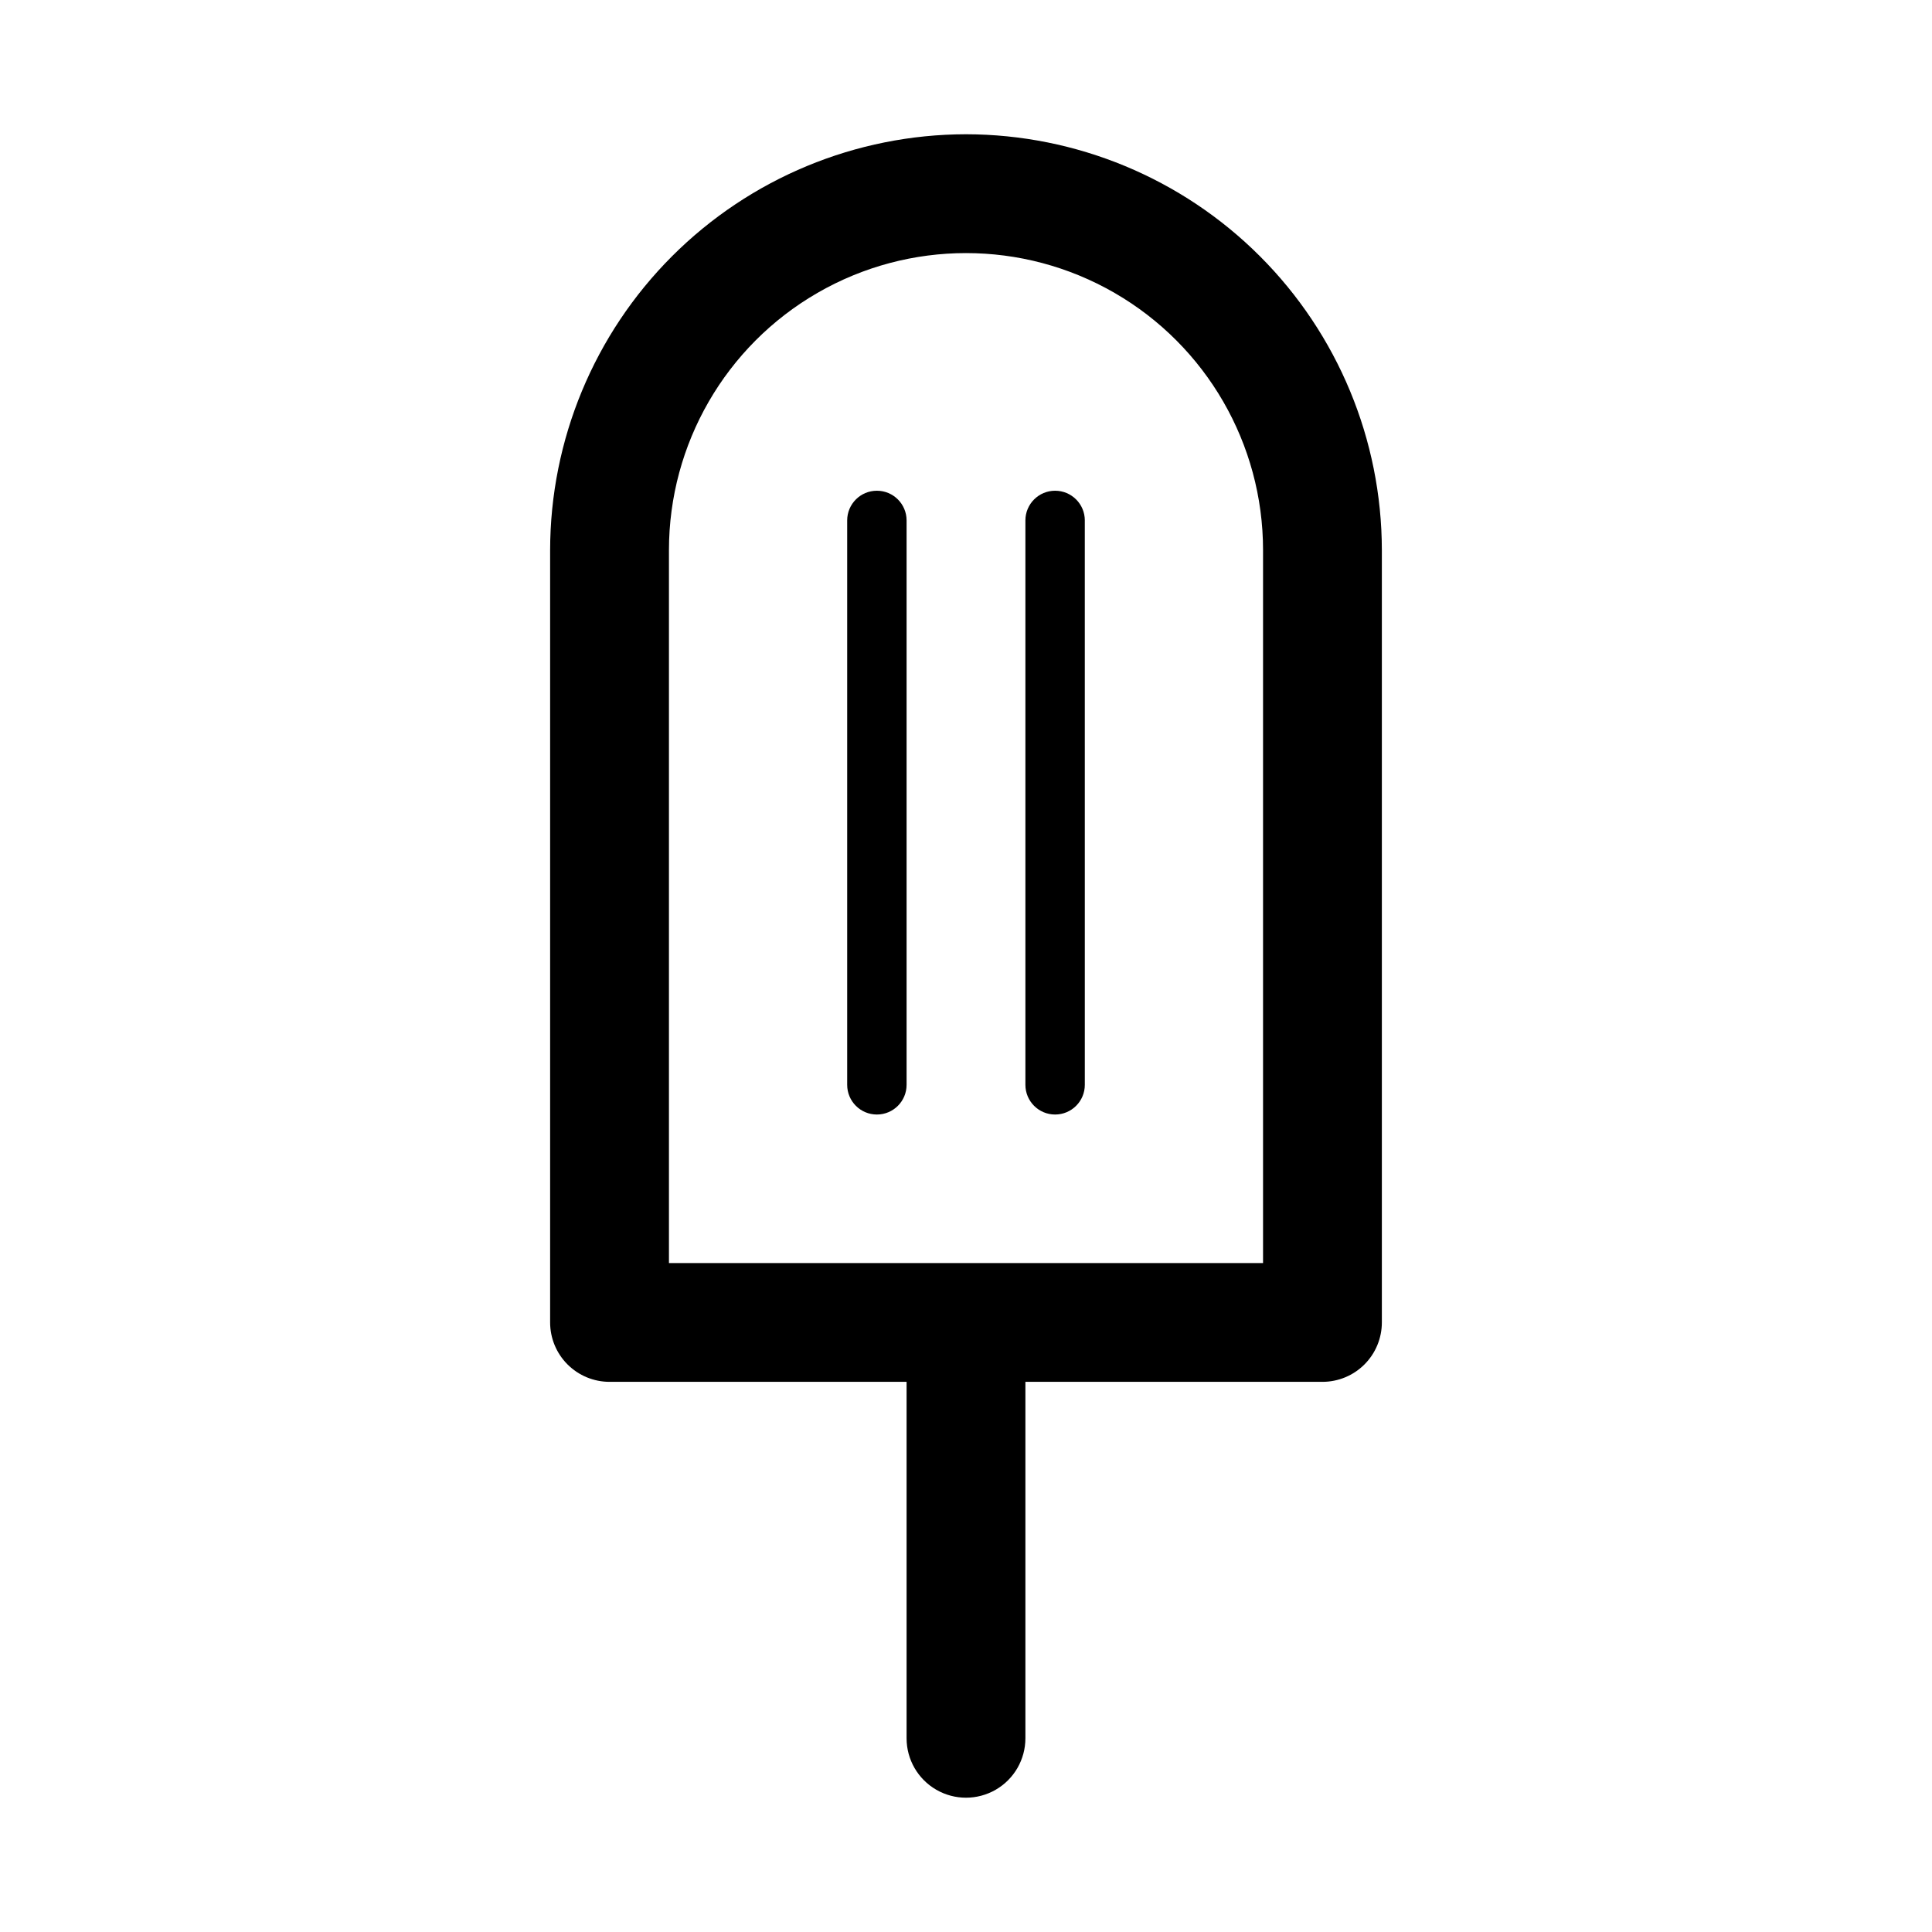
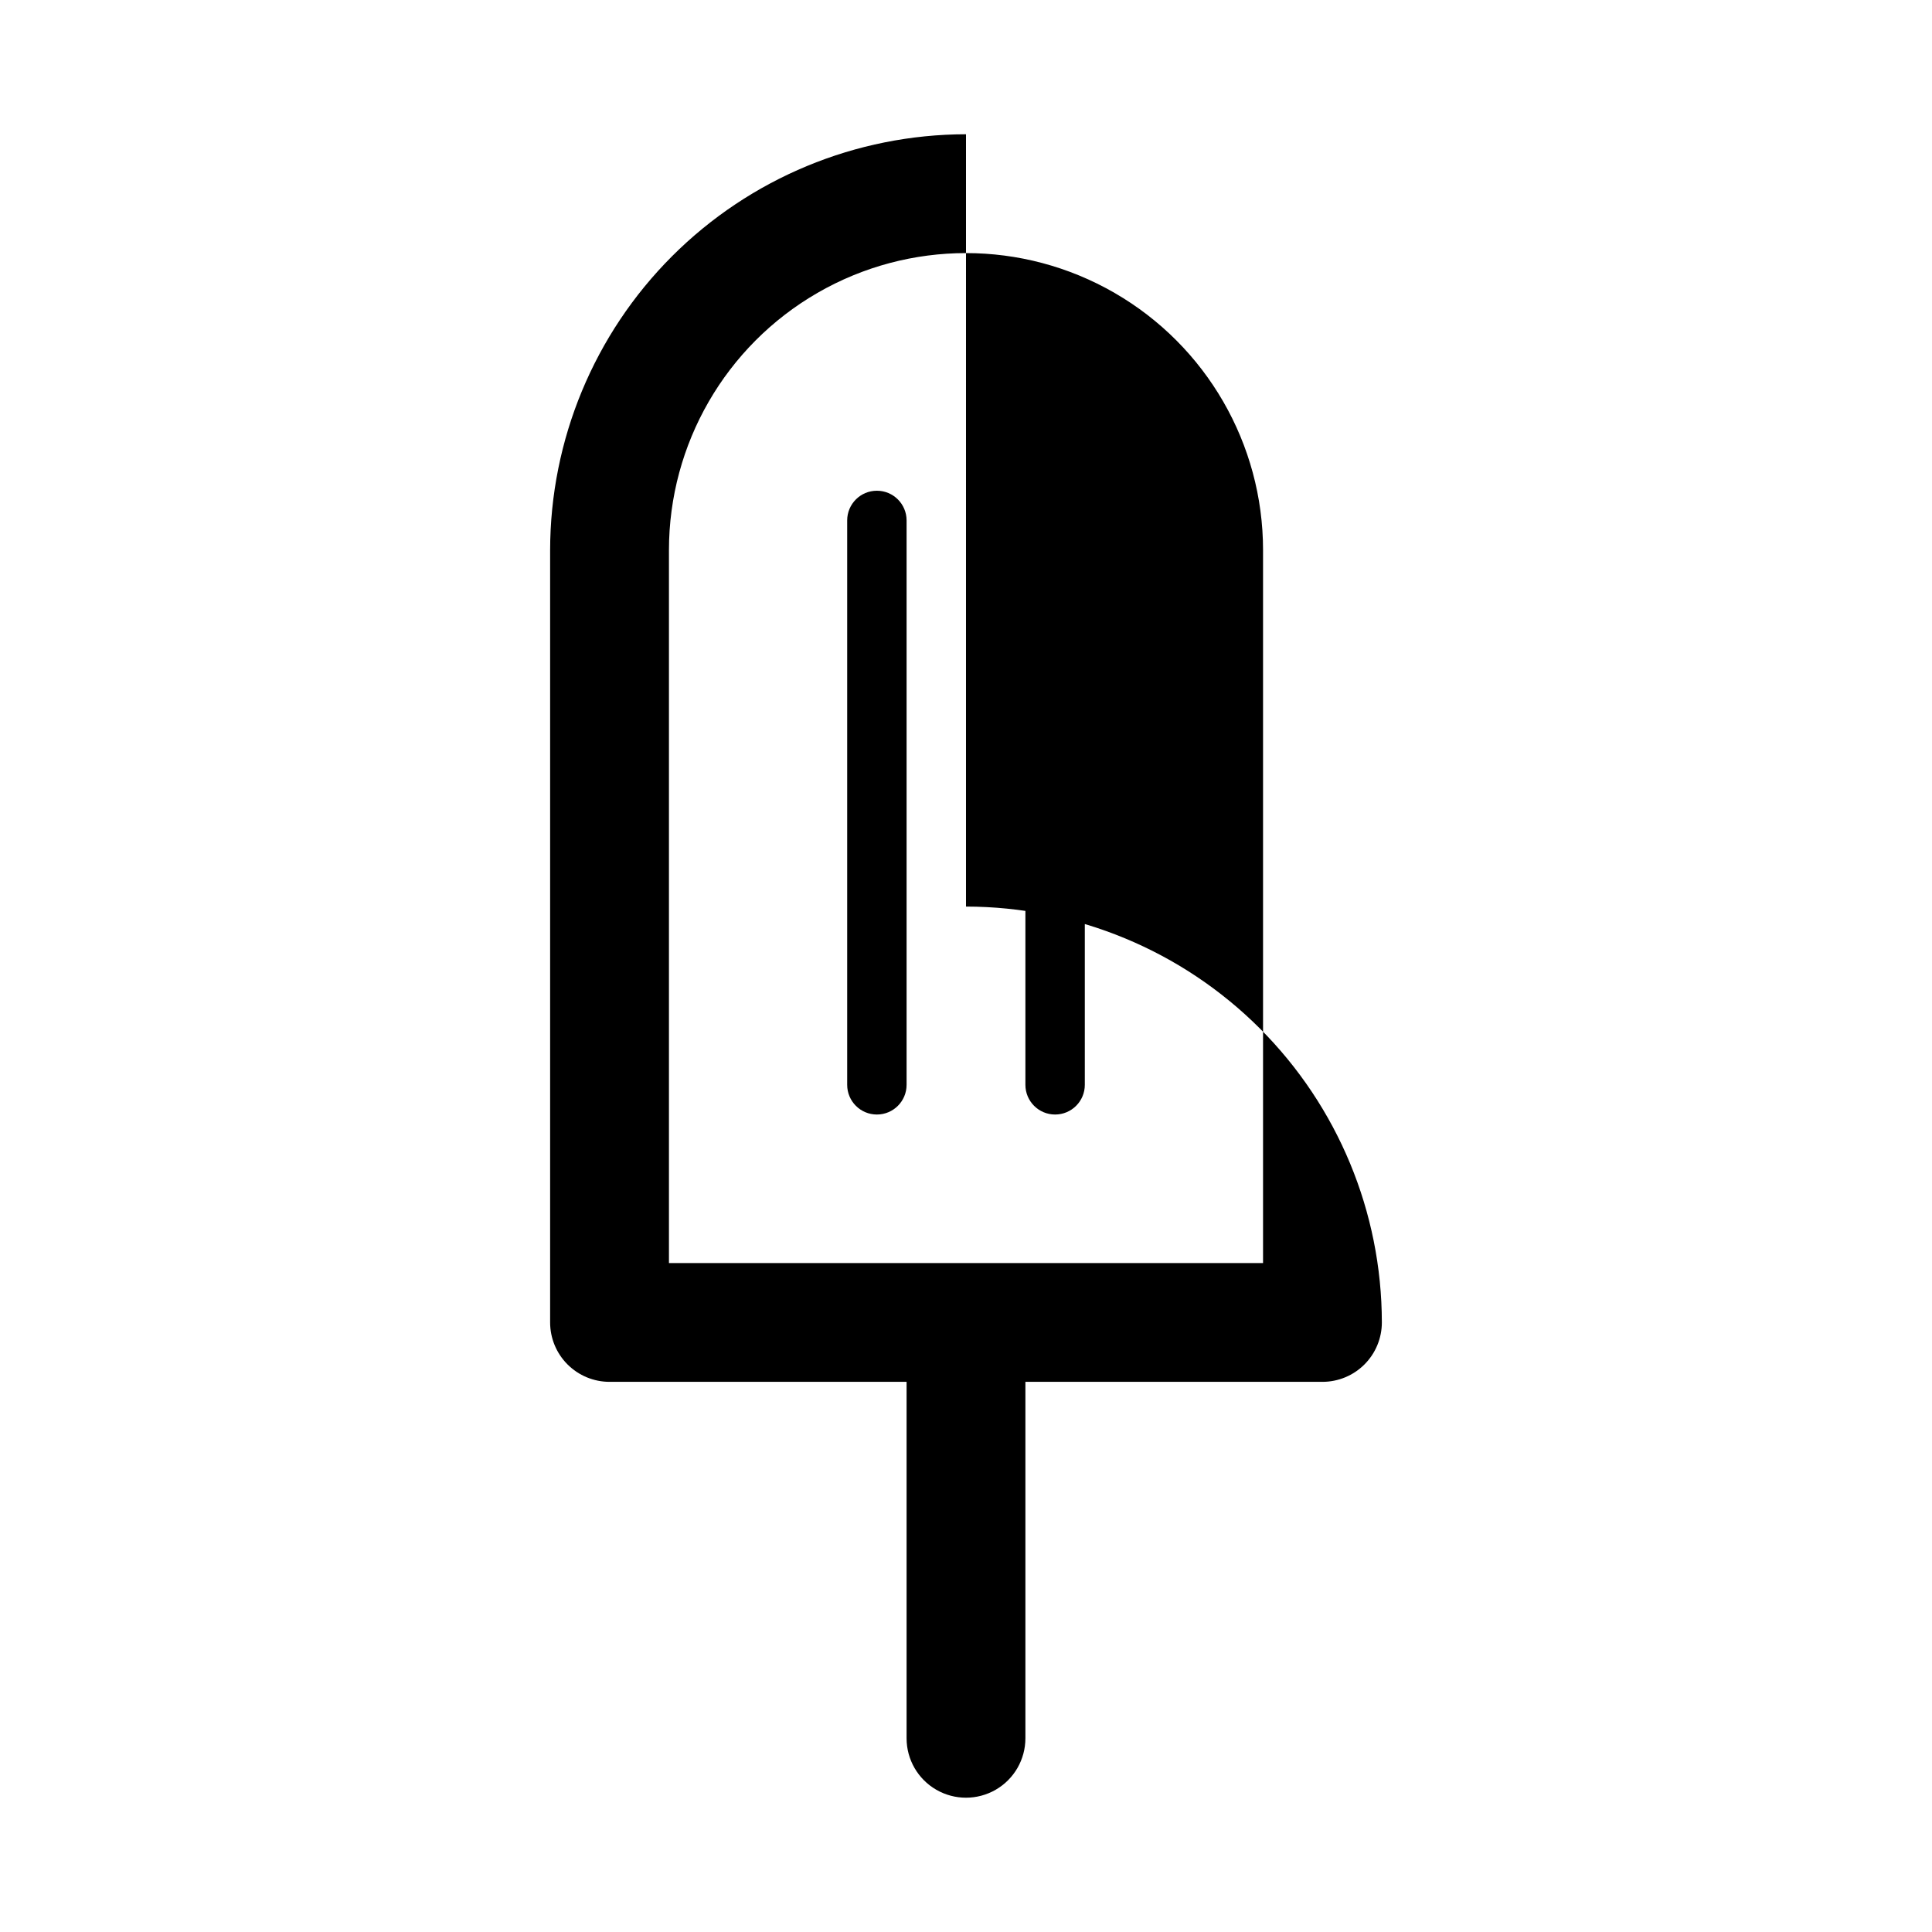
<svg xmlns="http://www.w3.org/2000/svg" fill="#000000" width="800px" height="800px" version="1.1" viewBox="144 144 512 512">
-   <path d="m400 179.58c-29.219 0.035-57.23 11.656-77.891 32.316-20.66 20.664-32.285 48.672-32.32 77.891v204.67c0 4.176 1.66 8.184 4.613 11.133 2.953 2.953 6.957 4.613 11.133 4.613h78.719v94.465c0 5.625 3 10.82 7.871 13.633s10.875 2.812 15.746 0 7.871-8.008 7.871-13.633v-94.465h78.719c4.176 0 8.184-1.66 11.133-4.613 2.953-2.949 4.613-6.957 4.613-11.133v-204.67c-0.035-29.219-11.656-57.227-32.32-77.891-20.66-20.66-48.672-32.281-77.887-32.316zm78.719 299.14h-157.44v-188.93c0-28.121 15.004-54.109 39.359-68.172 24.359-14.062 54.367-14.062 78.723 0s39.359 40.051 39.359 68.172zm-94.465-196.8v149.57c0 4.348-3.523 7.871-7.871 7.871-4.348 0-7.871-3.523-7.871-7.871v-149.57c0-4.348 3.523-7.871 7.871-7.871 4.348 0 7.871 3.523 7.871 7.871zm47.23 0 0.004 149.57c0 4.348-3.527 7.871-7.875 7.871-4.348 0-7.871-3.523-7.871-7.871v-149.57c0-4.348 3.523-7.871 7.871-7.871 4.348 0 7.875 3.523 7.875 7.871z" />
+   <path d="m400 179.58c-29.219 0.035-57.23 11.656-77.891 32.316-20.66 20.664-32.285 48.672-32.32 77.891v204.67c0 4.176 1.66 8.184 4.613 11.133 2.953 2.953 6.957 4.613 11.133 4.613h78.719v94.465c0 5.625 3 10.82 7.871 13.633s10.875 2.812 15.746 0 7.871-8.008 7.871-13.633v-94.465h78.719c4.176 0 8.184-1.66 11.133-4.613 2.953-2.949 4.613-6.957 4.613-11.133c-0.035-29.219-11.656-57.227-32.32-77.891-20.66-20.66-48.672-32.281-77.887-32.316zm78.719 299.14h-157.44v-188.93c0-28.121 15.004-54.109 39.359-68.172 24.359-14.062 54.367-14.062 78.723 0s39.359 40.051 39.359 68.172zm-94.465-196.8v149.57c0 4.348-3.523 7.871-7.871 7.871-4.348 0-7.871-3.523-7.871-7.871v-149.57c0-4.348 3.523-7.871 7.871-7.871 4.348 0 7.871 3.523 7.871 7.871zm47.23 0 0.004 149.57c0 4.348-3.527 7.871-7.875 7.871-4.348 0-7.871-3.523-7.871-7.871v-149.57c0-4.348 3.523-7.871 7.871-7.871 4.348 0 7.875 3.523 7.875 7.871z" />
</svg>